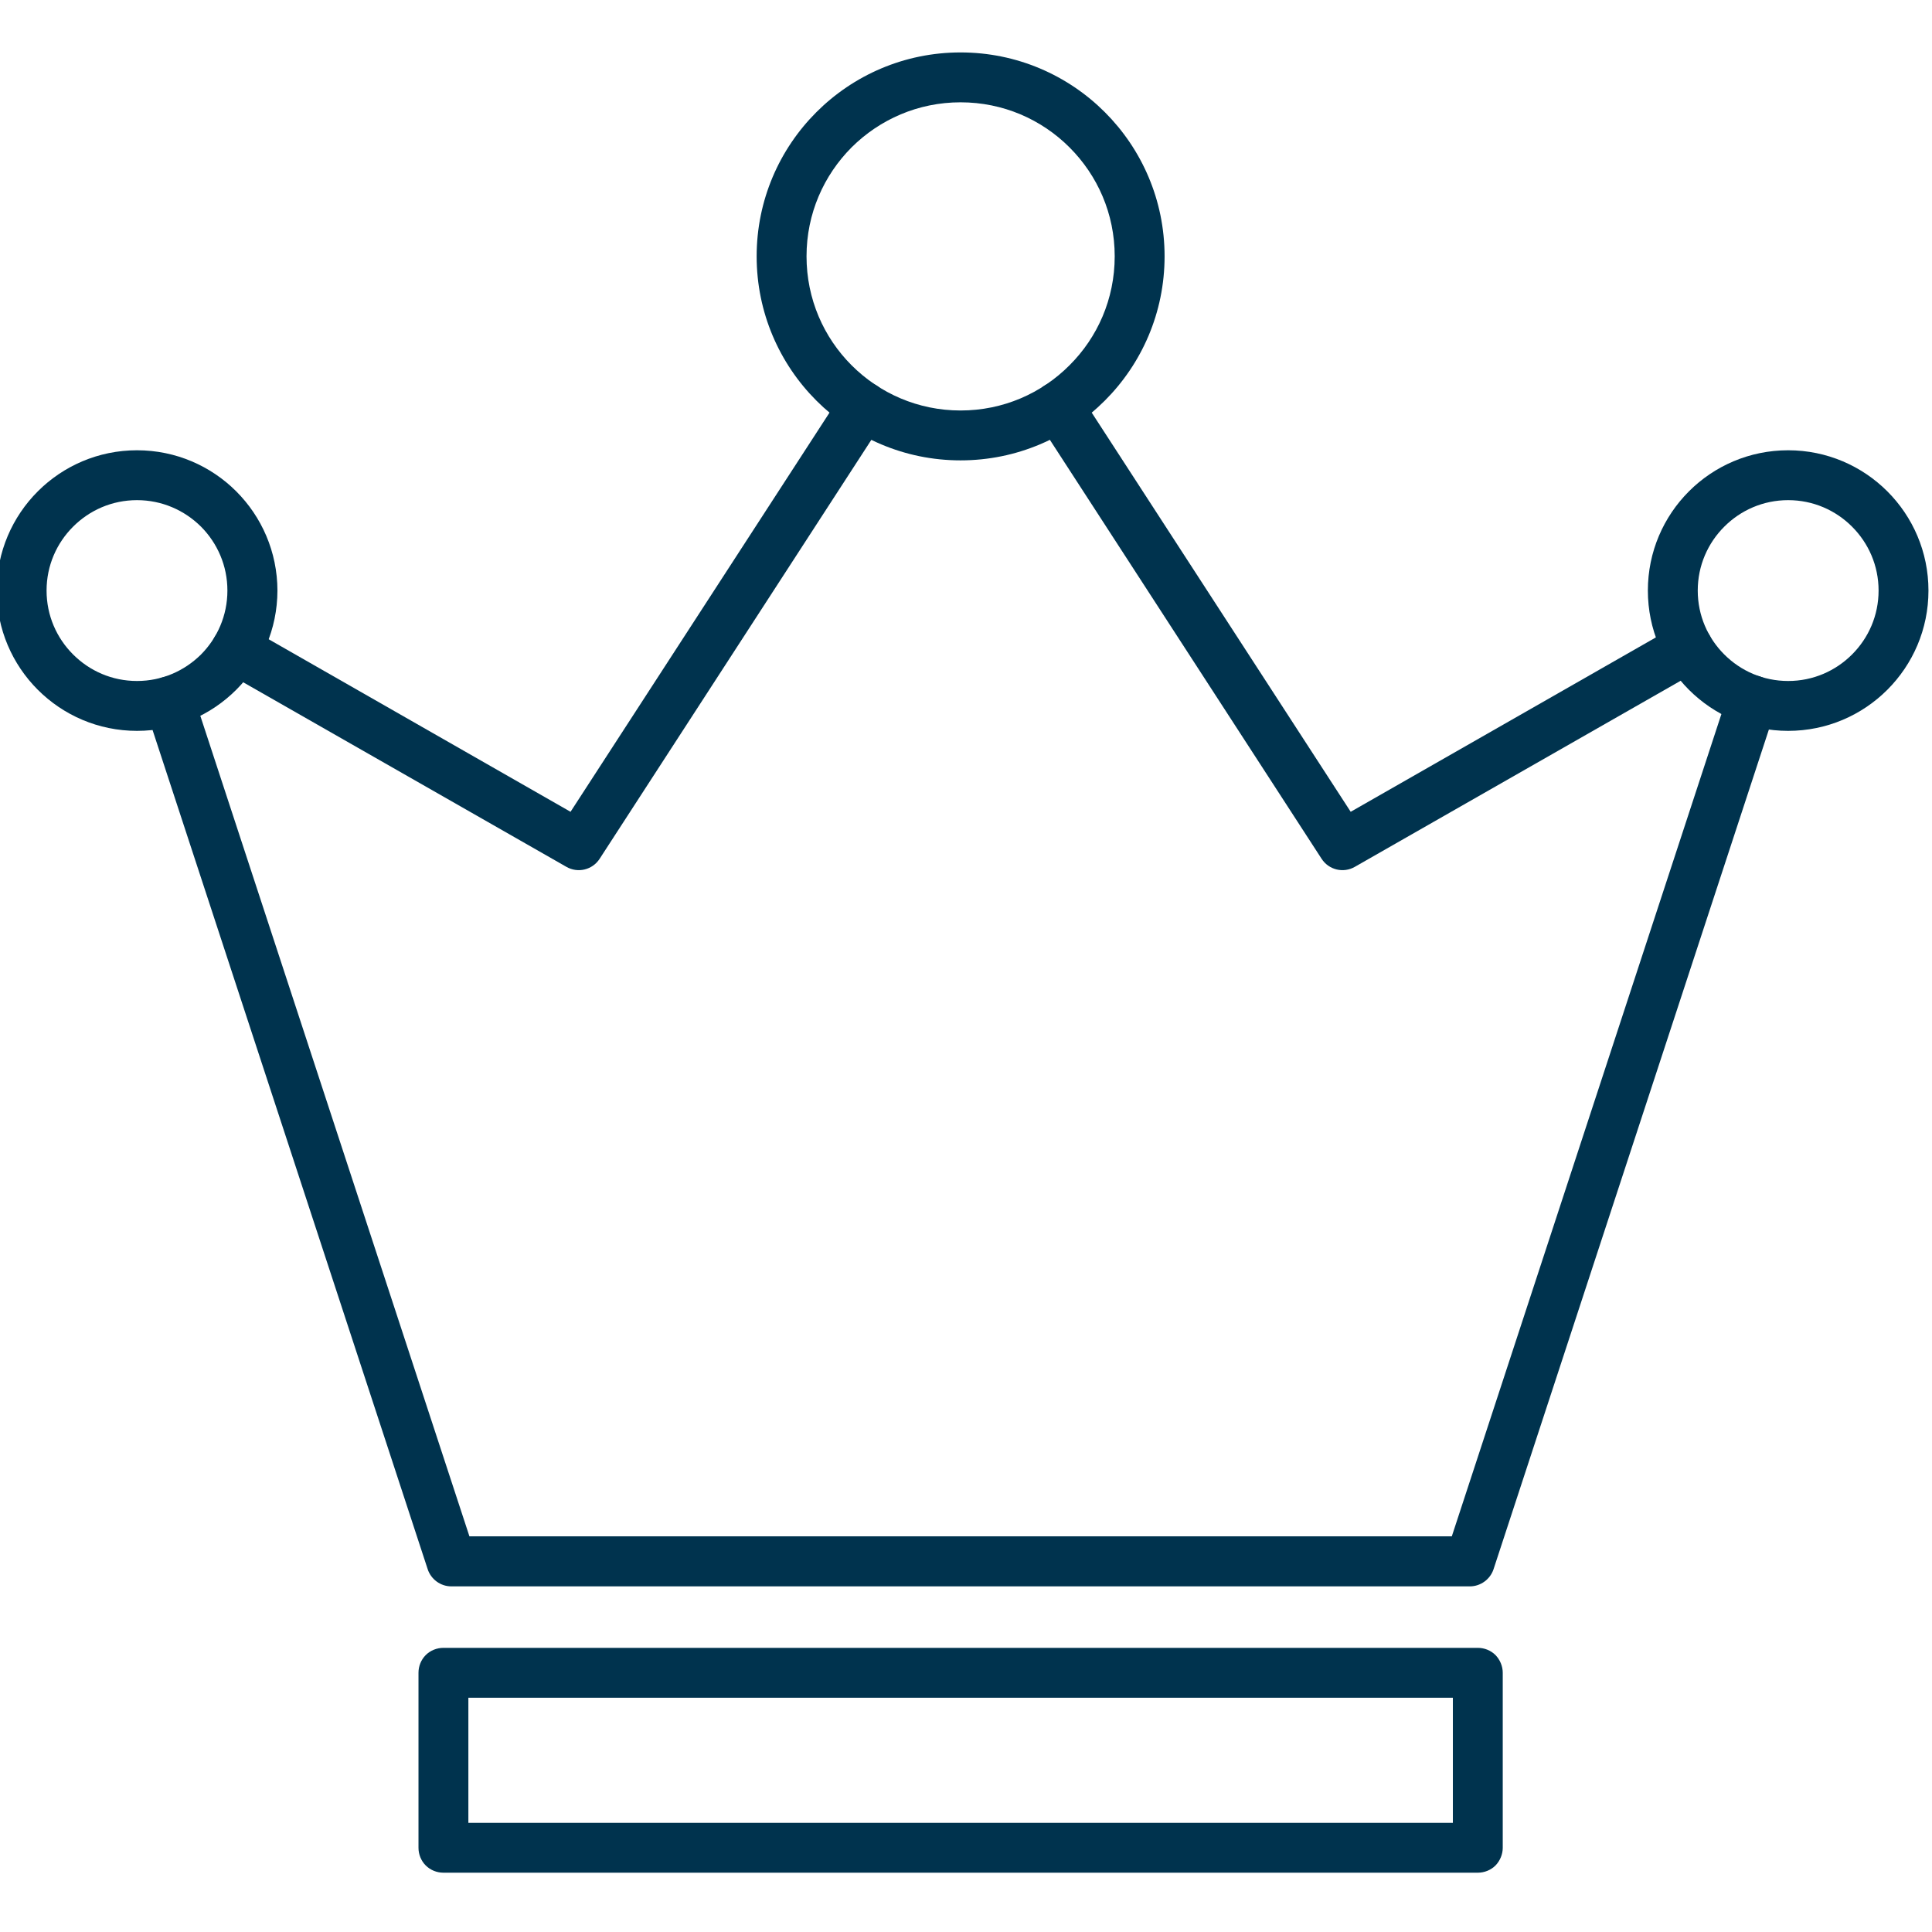
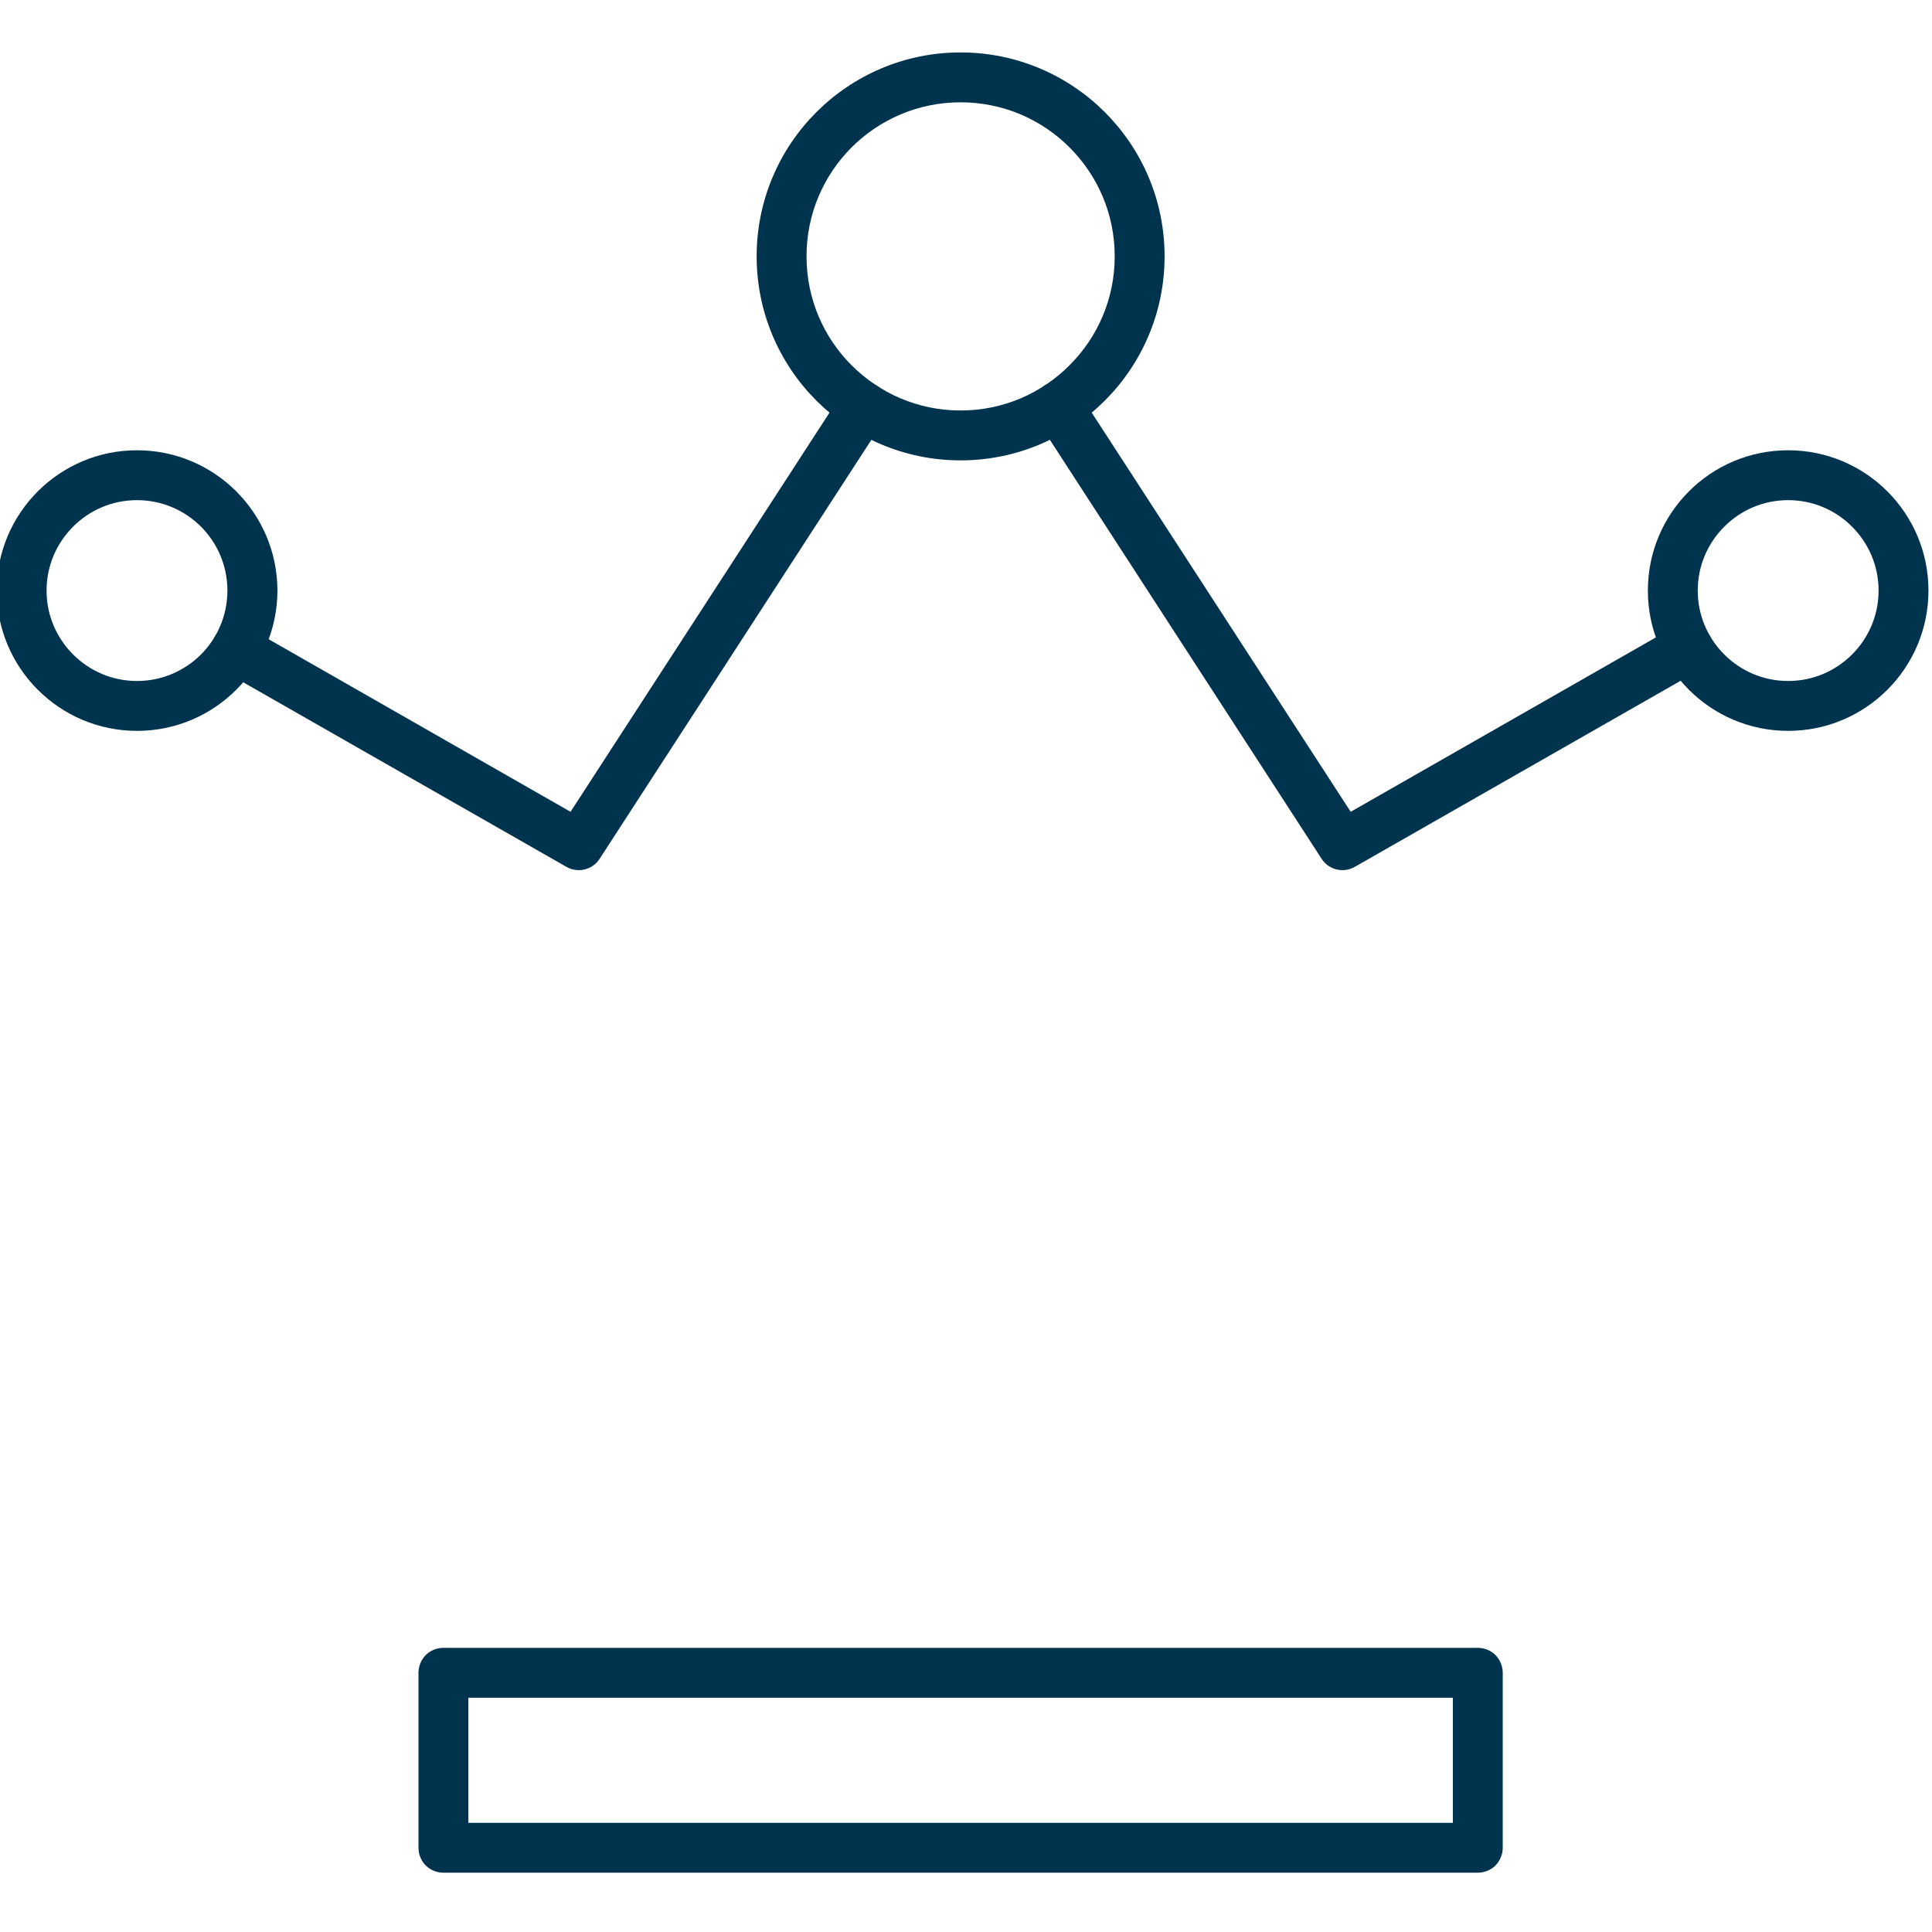
<svg xmlns="http://www.w3.org/2000/svg" width="100%" height="100%" viewBox="0 0 300 300" version="1.1" xml:space="preserve" style="fill-rule:evenodd;clip-rule:evenodd;stroke-linejoin:round;stroke-miterlimit:2;">
  <g transform="matrix(2.34,0,0,2.34,-4328.18,-4327.34)">
-     <path d="M1859.32,1896.35L1878.03,1953.42C1878.25,1954.09 1878.88,1954.56 1879.6,1954.56L1947.19,1954.56C1947.9,1954.56 1948.54,1954.09 1948.76,1953.42L1967.5,1896.27C1967.78,1895.4 1967.31,1894.47 1966.44,1894.18C1965.57,1893.9 1964.63,1894.37 1964.35,1895.24L1945.99,1951.24L1880.8,1951.24L1862.46,1895.32C1862.18,1894.45 1861.24,1893.97 1860.37,1894.26C1859.5,1894.54 1859.03,1895.48 1859.32,1896.35Z" style="fill:rgb(0,51,78);fill-rule:nonzero;" />
-   </g>
+     </g>
  <g transform="matrix(2.34,0,0,2.34,-4328.18,-4327.34)">
    <path d="M1960.84,1890.84L1939.28,1903.16L1921.25,1875.37C1920.75,1874.6 1919.73,1874.38 1918.96,1874.88C1918.19,1875.38 1917.97,1876.41 1918.47,1877.17L1937.35,1906.28C1937.83,1907.02 1938.8,1907.25 1939.56,1906.81L1962.48,1893.72C1963.28,1893.26 1963.55,1892.25 1963.1,1891.46C1962.64,1890.66 1961.63,1890.39 1960.84,1890.84Z" style="fill:rgb(0,51,78);fill-rule:nonzero;" />
  </g>
  <g transform="matrix(2.34,0,0,2.34,-4328.18,-4327.34)">
    <path d="M1905.54,1875.37L1887.51,1903.16L1866.15,1890.95C1865.35,1890.5 1864.34,1890.78 1863.89,1891.57C1863.43,1892.36 1863.71,1893.38 1864.5,1893.83L1887.23,1906.81C1887.99,1907.25 1888.96,1907.02 1889.44,1906.28L1908.32,1877.17C1908.81,1876.41 1908.6,1875.38 1907.83,1874.88C1907.06,1874.38 1906.04,1874.6 1905.54,1875.37Z" style="fill:rgb(0,51,78);fill-rule:nonzero;" />
  </g>
  <g transform="matrix(2.34,0,0,2.34,-4328.18,-4327.34)">
    <path d="M1947.72,1971.91L1947.72,1970.25L1880.73,1970.25L1880.73,1961.95L1946.06,1961.95L1946.06,1971.91L1947.72,1971.91L1947.72,1970.25L1947.72,1971.91L1949.37,1971.91L1949.37,1960.29C1949.37,1959.86 1949.19,1959.43 1948.89,1959.12C1948.58,1958.81 1948.15,1958.64 1947.72,1958.64L1879.07,1958.64C1878.64,1958.64 1878.21,1958.81 1877.9,1959.12C1877.59,1959.43 1877.42,1959.86 1877.42,1960.29L1877.42,1971.91C1877.42,1972.34 1877.59,1972.77 1877.9,1973.08C1878.21,1973.39 1878.64,1973.56 1879.07,1973.56L1947.72,1973.56C1948.15,1973.56 1948.58,1973.39 1948.89,1973.08C1949.19,1972.77 1949.37,1972.34 1949.37,1971.91L1947.72,1971.91Z" style="fill:rgb(0,51,78);fill-rule:nonzero;" />
  </g>
  <g transform="matrix(2.34,0,0,2.34,-4328.18,-4327.34)">
    <path d="M1926.93,1866.3L1923.62,1866.3C1923.62,1869.13 1922.48,1871.68 1920.62,1873.53C1918.77,1875.39 1916.22,1876.53 1913.39,1876.53C1910.57,1876.53 1908.02,1875.39 1906.16,1873.53C1904.31,1871.68 1903.17,1869.13 1903.17,1866.3C1903.17,1863.47 1904.31,1860.93 1906.16,1859.07C1908.02,1857.22 1910.57,1856.08 1913.39,1856.08C1916.22,1856.08 1918.77,1857.22 1920.62,1859.07C1922.48,1860.93 1923.62,1863.47 1923.62,1866.3L1926.93,1866.3C1926.93,1858.83 1920.87,1852.77 1913.39,1852.77C1905.92,1852.77 1899.86,1858.83 1899.86,1866.3C1899.86,1873.78 1905.92,1879.84 1913.39,1879.84C1920.87,1879.84 1926.93,1873.78 1926.93,1866.3Z" style="fill:rgb(0,51,78);fill-rule:nonzero;" />
  </g>
  <g transform="matrix(2.34,0,0,2.34,-4328.18,-4327.34)">
    <path d="M1977.62,1888.48L1974.31,1888.48C1974.31,1890.14 1973.64,1891.63 1972.55,1892.72C1971.46,1893.81 1969.97,1894.48 1968.31,1894.48C1966.65,1894.48 1965.16,1893.81 1964.07,1892.72C1962.98,1891.63 1962.31,1890.14 1962.31,1888.48C1962.31,1886.82 1962.98,1885.33 1964.07,1884.24C1965.16,1883.15 1966.65,1882.48 1968.31,1882.48C1969.97,1882.48 1971.46,1883.15 1972.55,1884.24C1973.64,1885.33 1974.31,1886.82 1974.31,1888.48L1977.62,1888.48C1977.62,1883.34 1973.45,1879.17 1968.31,1879.17C1963.16,1879.17 1959,1883.34 1959,1888.48C1959,1893.62 1963.16,1897.79 1968.31,1897.79C1973.45,1897.79 1977.62,1893.62 1977.62,1888.48Z" style="fill:rgb(0,51,78);fill-rule:nonzero;" />
  </g>
  <g transform="matrix(2.34,0,0,2.34,-4328.18,-4327.34)">
    <path d="M1868.06,1888.48L1864.74,1888.48C1864.74,1890.14 1864.07,1891.63 1862.99,1892.72C1861.89,1893.81 1860.4,1894.48 1858.74,1894.48C1857.08,1894.48 1855.59,1893.81 1854.5,1892.72C1853.41,1891.63 1852.74,1890.14 1852.74,1888.48C1852.74,1886.82 1853.41,1885.33 1854.5,1884.24C1855.59,1883.15 1857.08,1882.48 1858.74,1882.48C1860.4,1882.48 1861.89,1883.15 1862.99,1884.24C1864.07,1885.33 1864.74,1886.82 1864.74,1888.48L1868.06,1888.48C1868.05,1883.34 1863.89,1879.17 1858.74,1879.17C1853.6,1879.17 1849.43,1883.34 1849.43,1888.48C1849.43,1893.62 1853.6,1897.79 1858.74,1897.79C1863.89,1897.79 1868.05,1893.62 1868.06,1888.48Z" style="fill:rgb(0,51,78);fill-rule:nonzero;" />
  </g>
</svg>